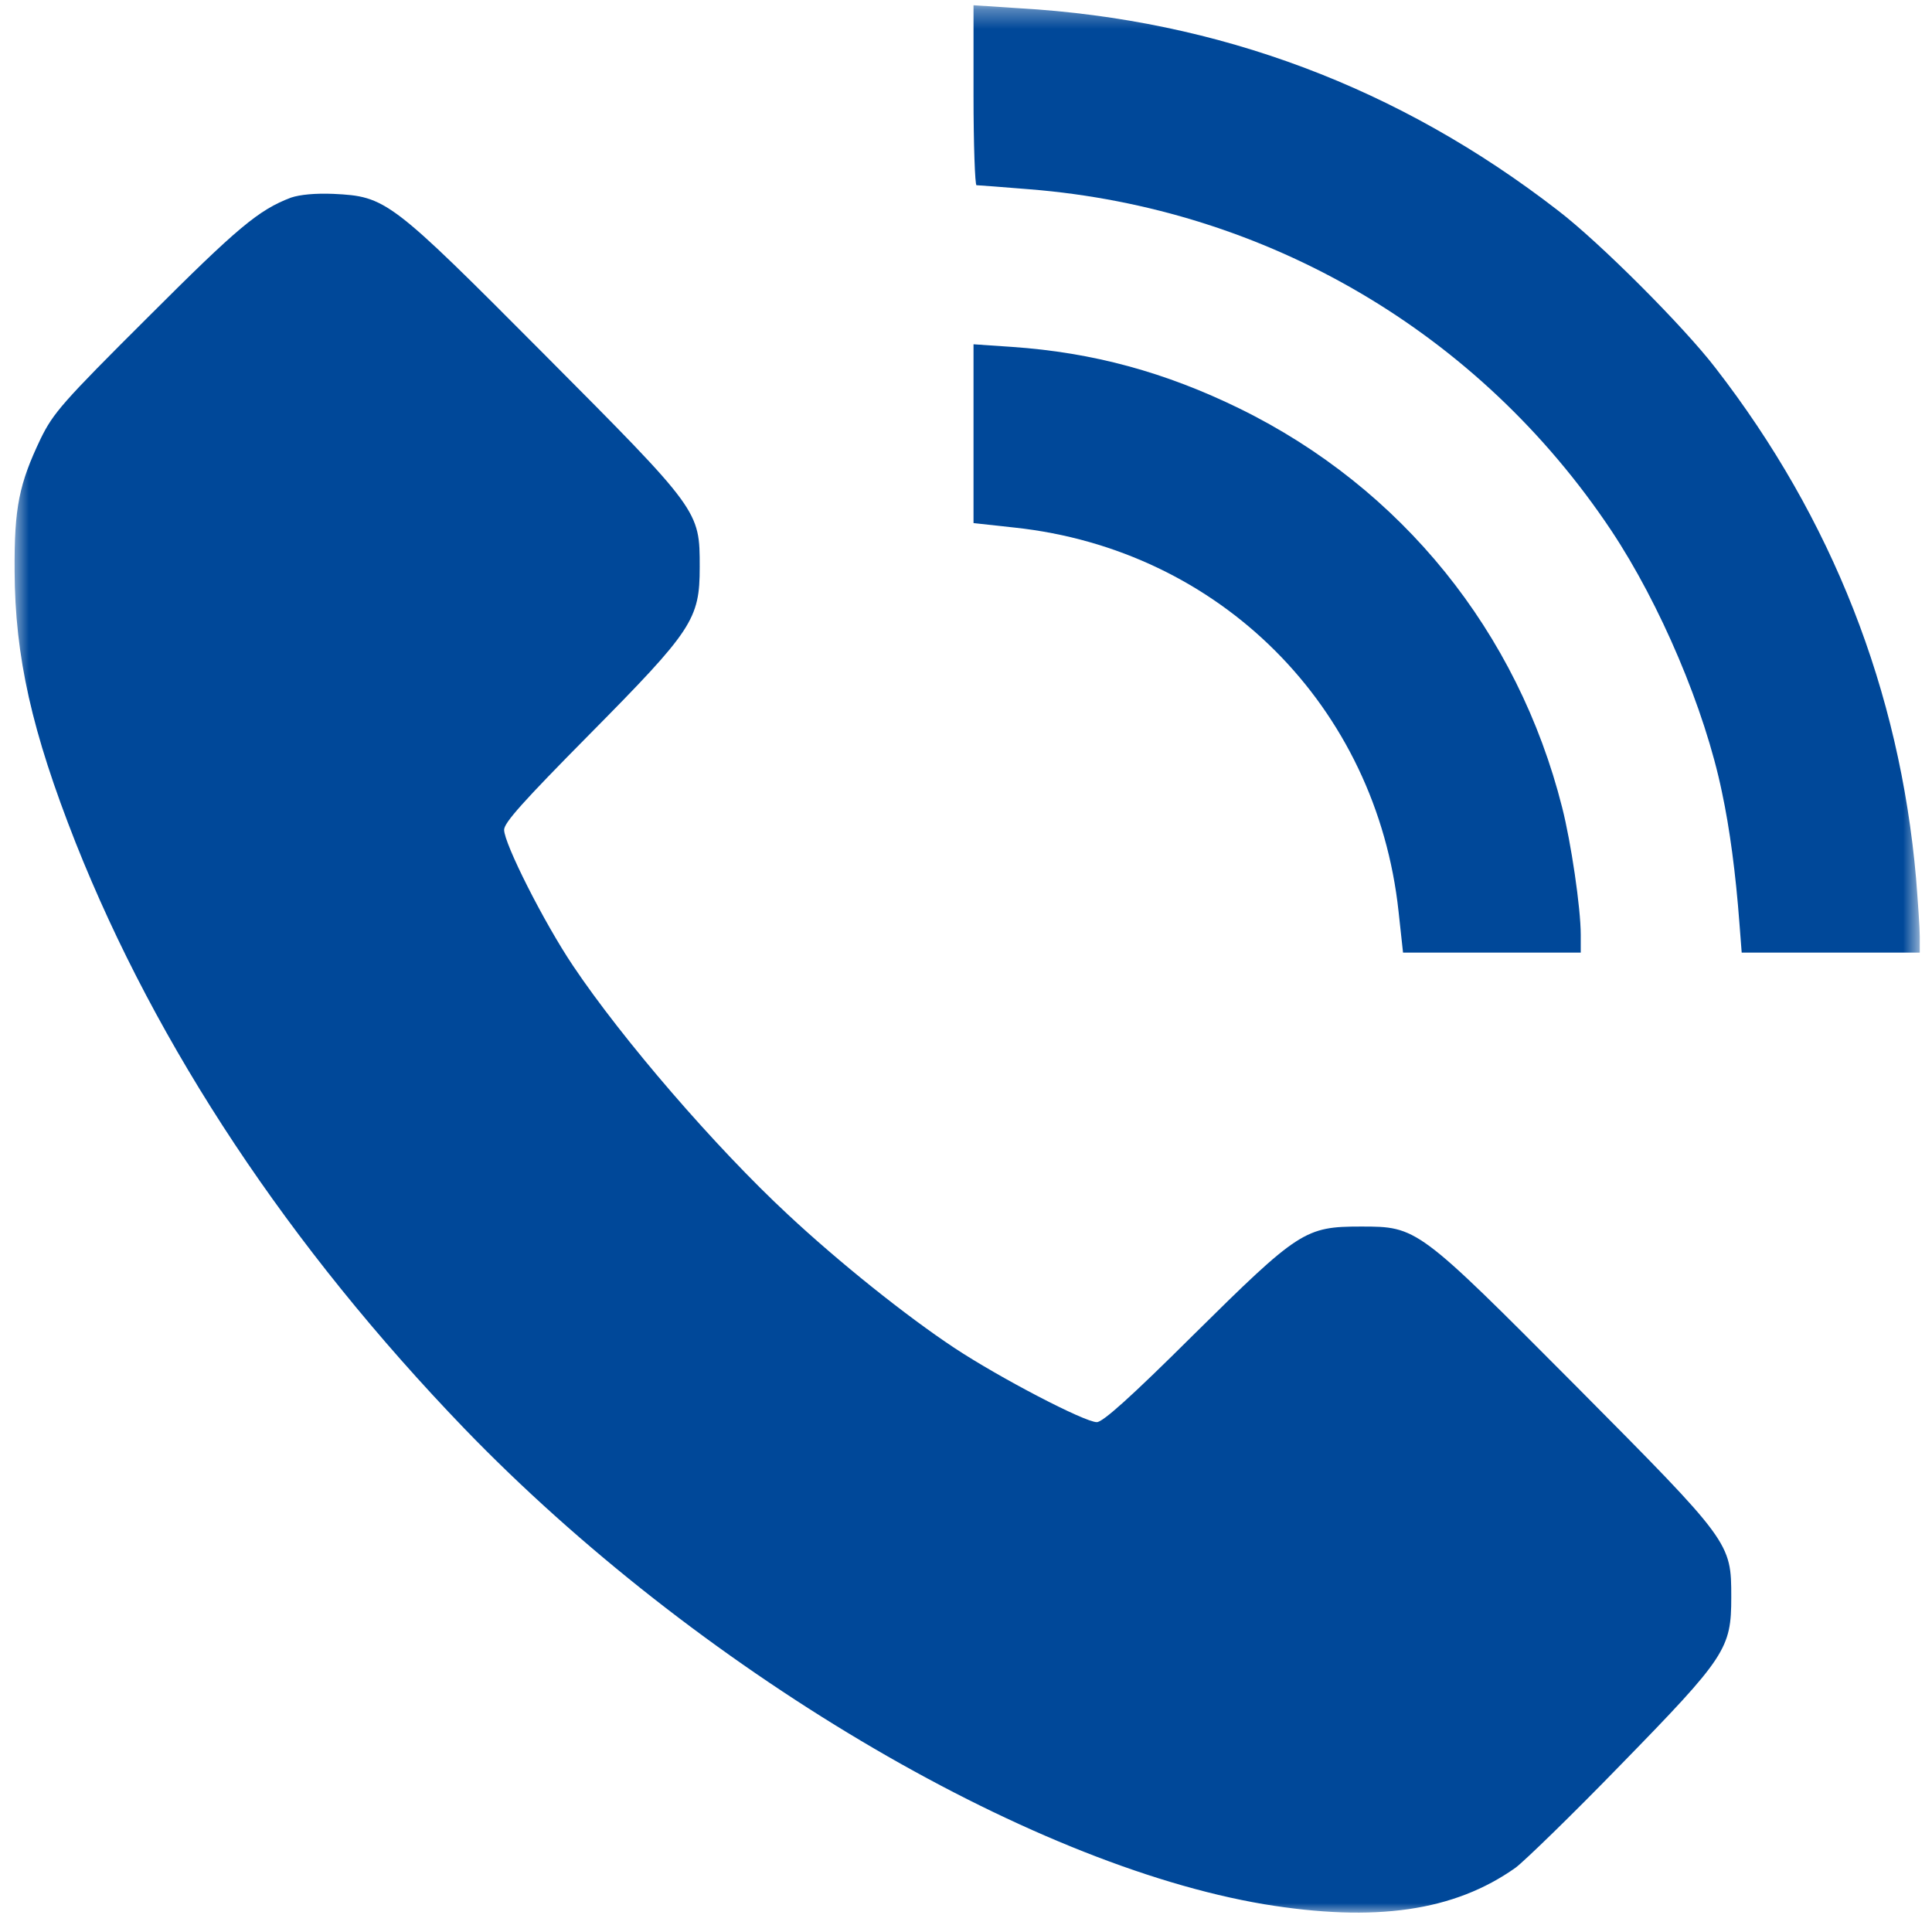
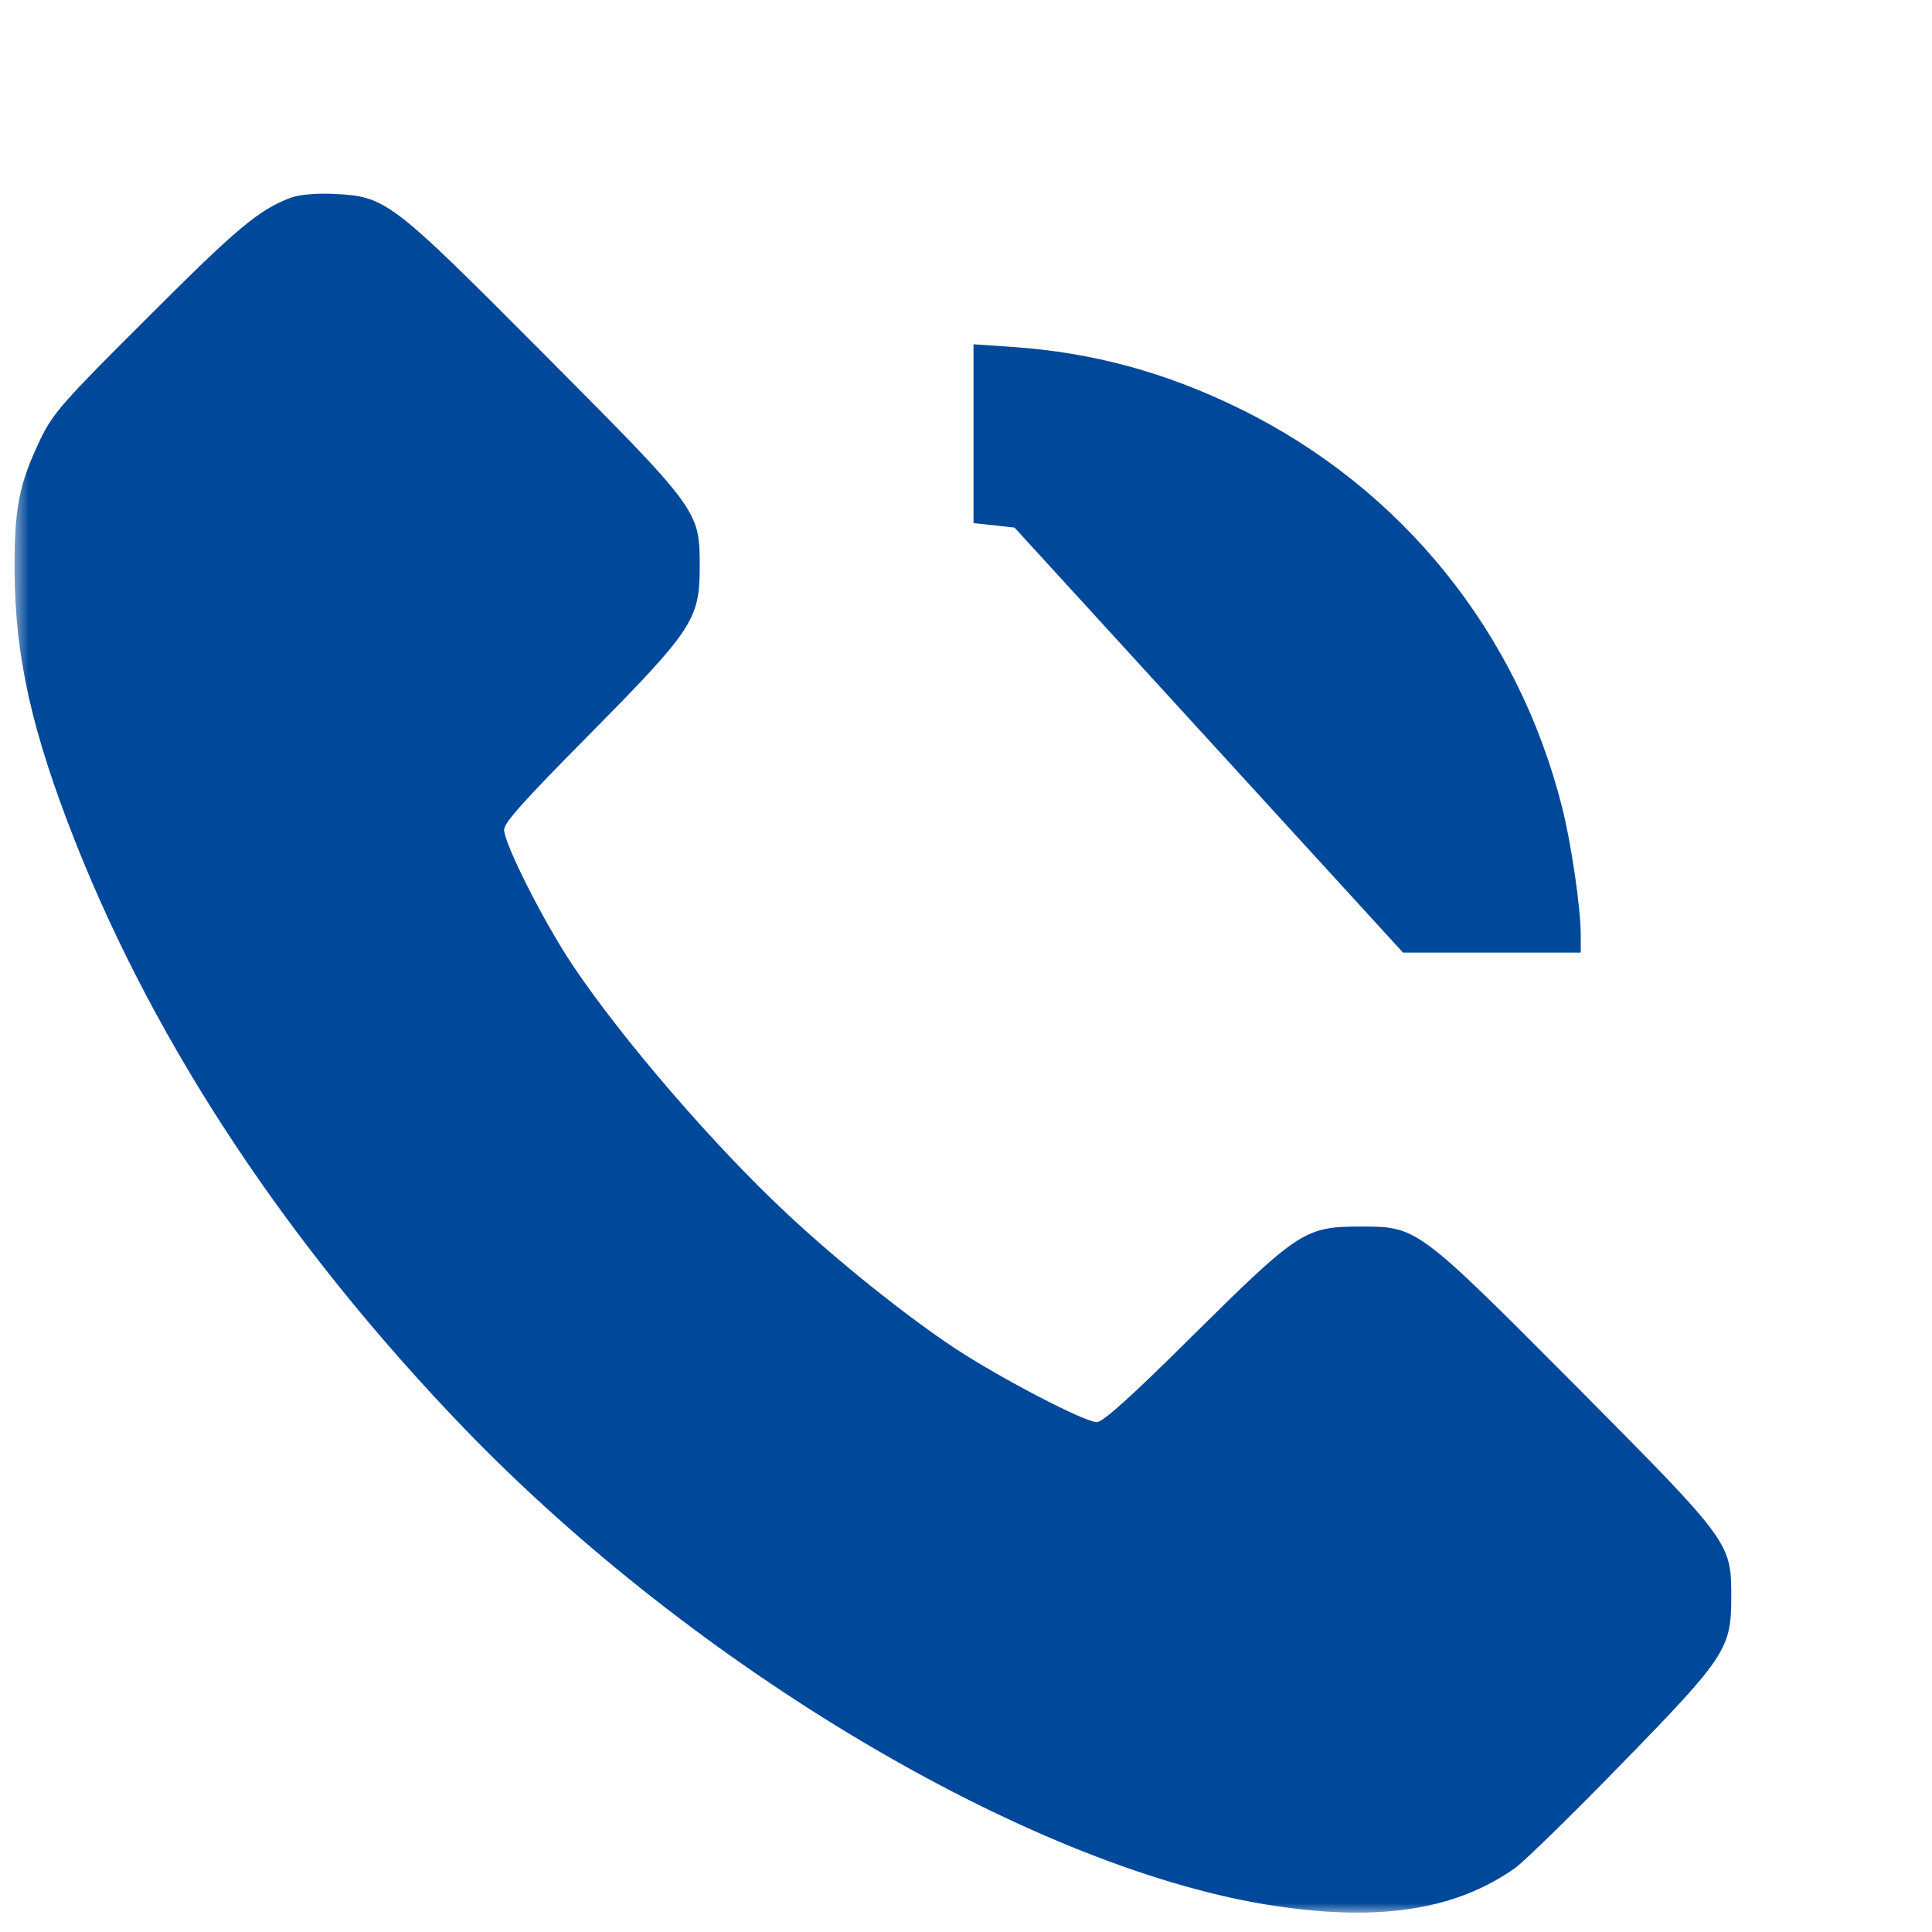
<svg xmlns="http://www.w3.org/2000/svg" width="100" height="100" viewBox="0 0 100 100" fill="none">
  <g clip-path="url(#clip0_7_17)">
    <mask id="mask0_7_17" style="mask-type:luminance" maskUnits="userSpaceOnUse" x="0" y="0" width="100" height="100">
      <path d="M99.365 0.333H0.638V99.06H99.365V0.333Z" fill="white" />
    </mask>
    <g mask="url(#mask0_7_17)">
-       <path d="M50.389 4.939C50.389 7.484 50.466 9.586 50.543 9.586C50.62 9.586 51.873 9.682 53.3 9.798C65.583 10.781 76.575 17.222 83.4 27.461C85.927 31.259 88.24 36.697 89.127 40.997C89.532 42.887 89.841 45.22 90.034 47.804L90.15 49.308H94.758H99.367V48.479C99.367 48.035 99.27 46.666 99.174 45.452C98.325 35.752 94.835 26.844 88.8 19.054C87.161 16.913 82.784 12.536 80.643 10.897C72.429 4.534 63.096 1.024 52.76 0.427L50.389 0.272V4.939Z" fill="#004899" />
      <path d="M15.064 10.228C13.386 10.864 12.306 11.77 7.659 16.417C3.224 20.833 2.761 21.373 2.106 22.704C0.987 25.056 0.737 26.252 0.756 29.549C0.775 33.984 1.643 37.86 3.918 43.625C8.122 54.212 14.948 64.508 24.049 73.957C35.985 86.317 53.07 96.479 65.43 98.562C71.176 99.507 75.264 98.928 78.446 96.672C78.889 96.344 81.357 93.953 83.883 91.35C89.34 85.758 89.61 85.334 89.61 82.673C89.61 79.838 89.591 79.819 81.57 71.739C73.374 63.506 73.355 63.486 70.443 63.486C67.551 63.486 67.223 63.699 61.747 69.117C58.527 72.318 57.081 73.61 56.772 73.61C56.136 73.61 51.739 71.315 49.406 69.773C46.899 68.114 43.409 65.318 40.787 62.869C37.027 59.379 32.206 53.787 29.661 49.989C28.157 47.752 26.093 43.664 26.093 42.95C26.093 42.584 27.077 41.485 30.49 38.033C35.85 32.615 36.217 32.056 36.217 29.356C36.217 26.425 36.236 26.444 28.137 18.307C20.193 10.324 19.981 10.17 17.262 10.035C16.317 9.996 15.527 10.073 15.064 10.228Z" fill="#004899" />
-       <path d="M50.389 22.447V27.075L52.51 27.307C63.135 28.444 71.252 36.562 72.39 47.187L72.621 49.308H77.23H81.819V48.383C81.819 46.994 81.318 43.6 80.855 41.788C78.561 32.706 72.544 25.263 64.176 21.155C60.319 19.266 56.578 18.244 52.375 17.955L50.389 17.82V22.447Z" fill="#004899" />
+       <path d="M50.389 22.447V27.075L52.51 27.307L72.621 49.308H77.23H81.819V48.383C81.819 46.994 81.318 43.6 80.855 41.788C78.561 32.706 72.544 25.263 64.176 21.155C60.319 19.266 56.578 18.244 52.375 17.955L50.389 17.82V22.447Z" fill="#004899" />
    </g>
  </g>
  <defs>
    <clipPath id="clip0_7_17">
      <rect width="99" height="100" fill="white" transform="translate(0.5)" />
    </clipPath>
  </defs>
</svg>